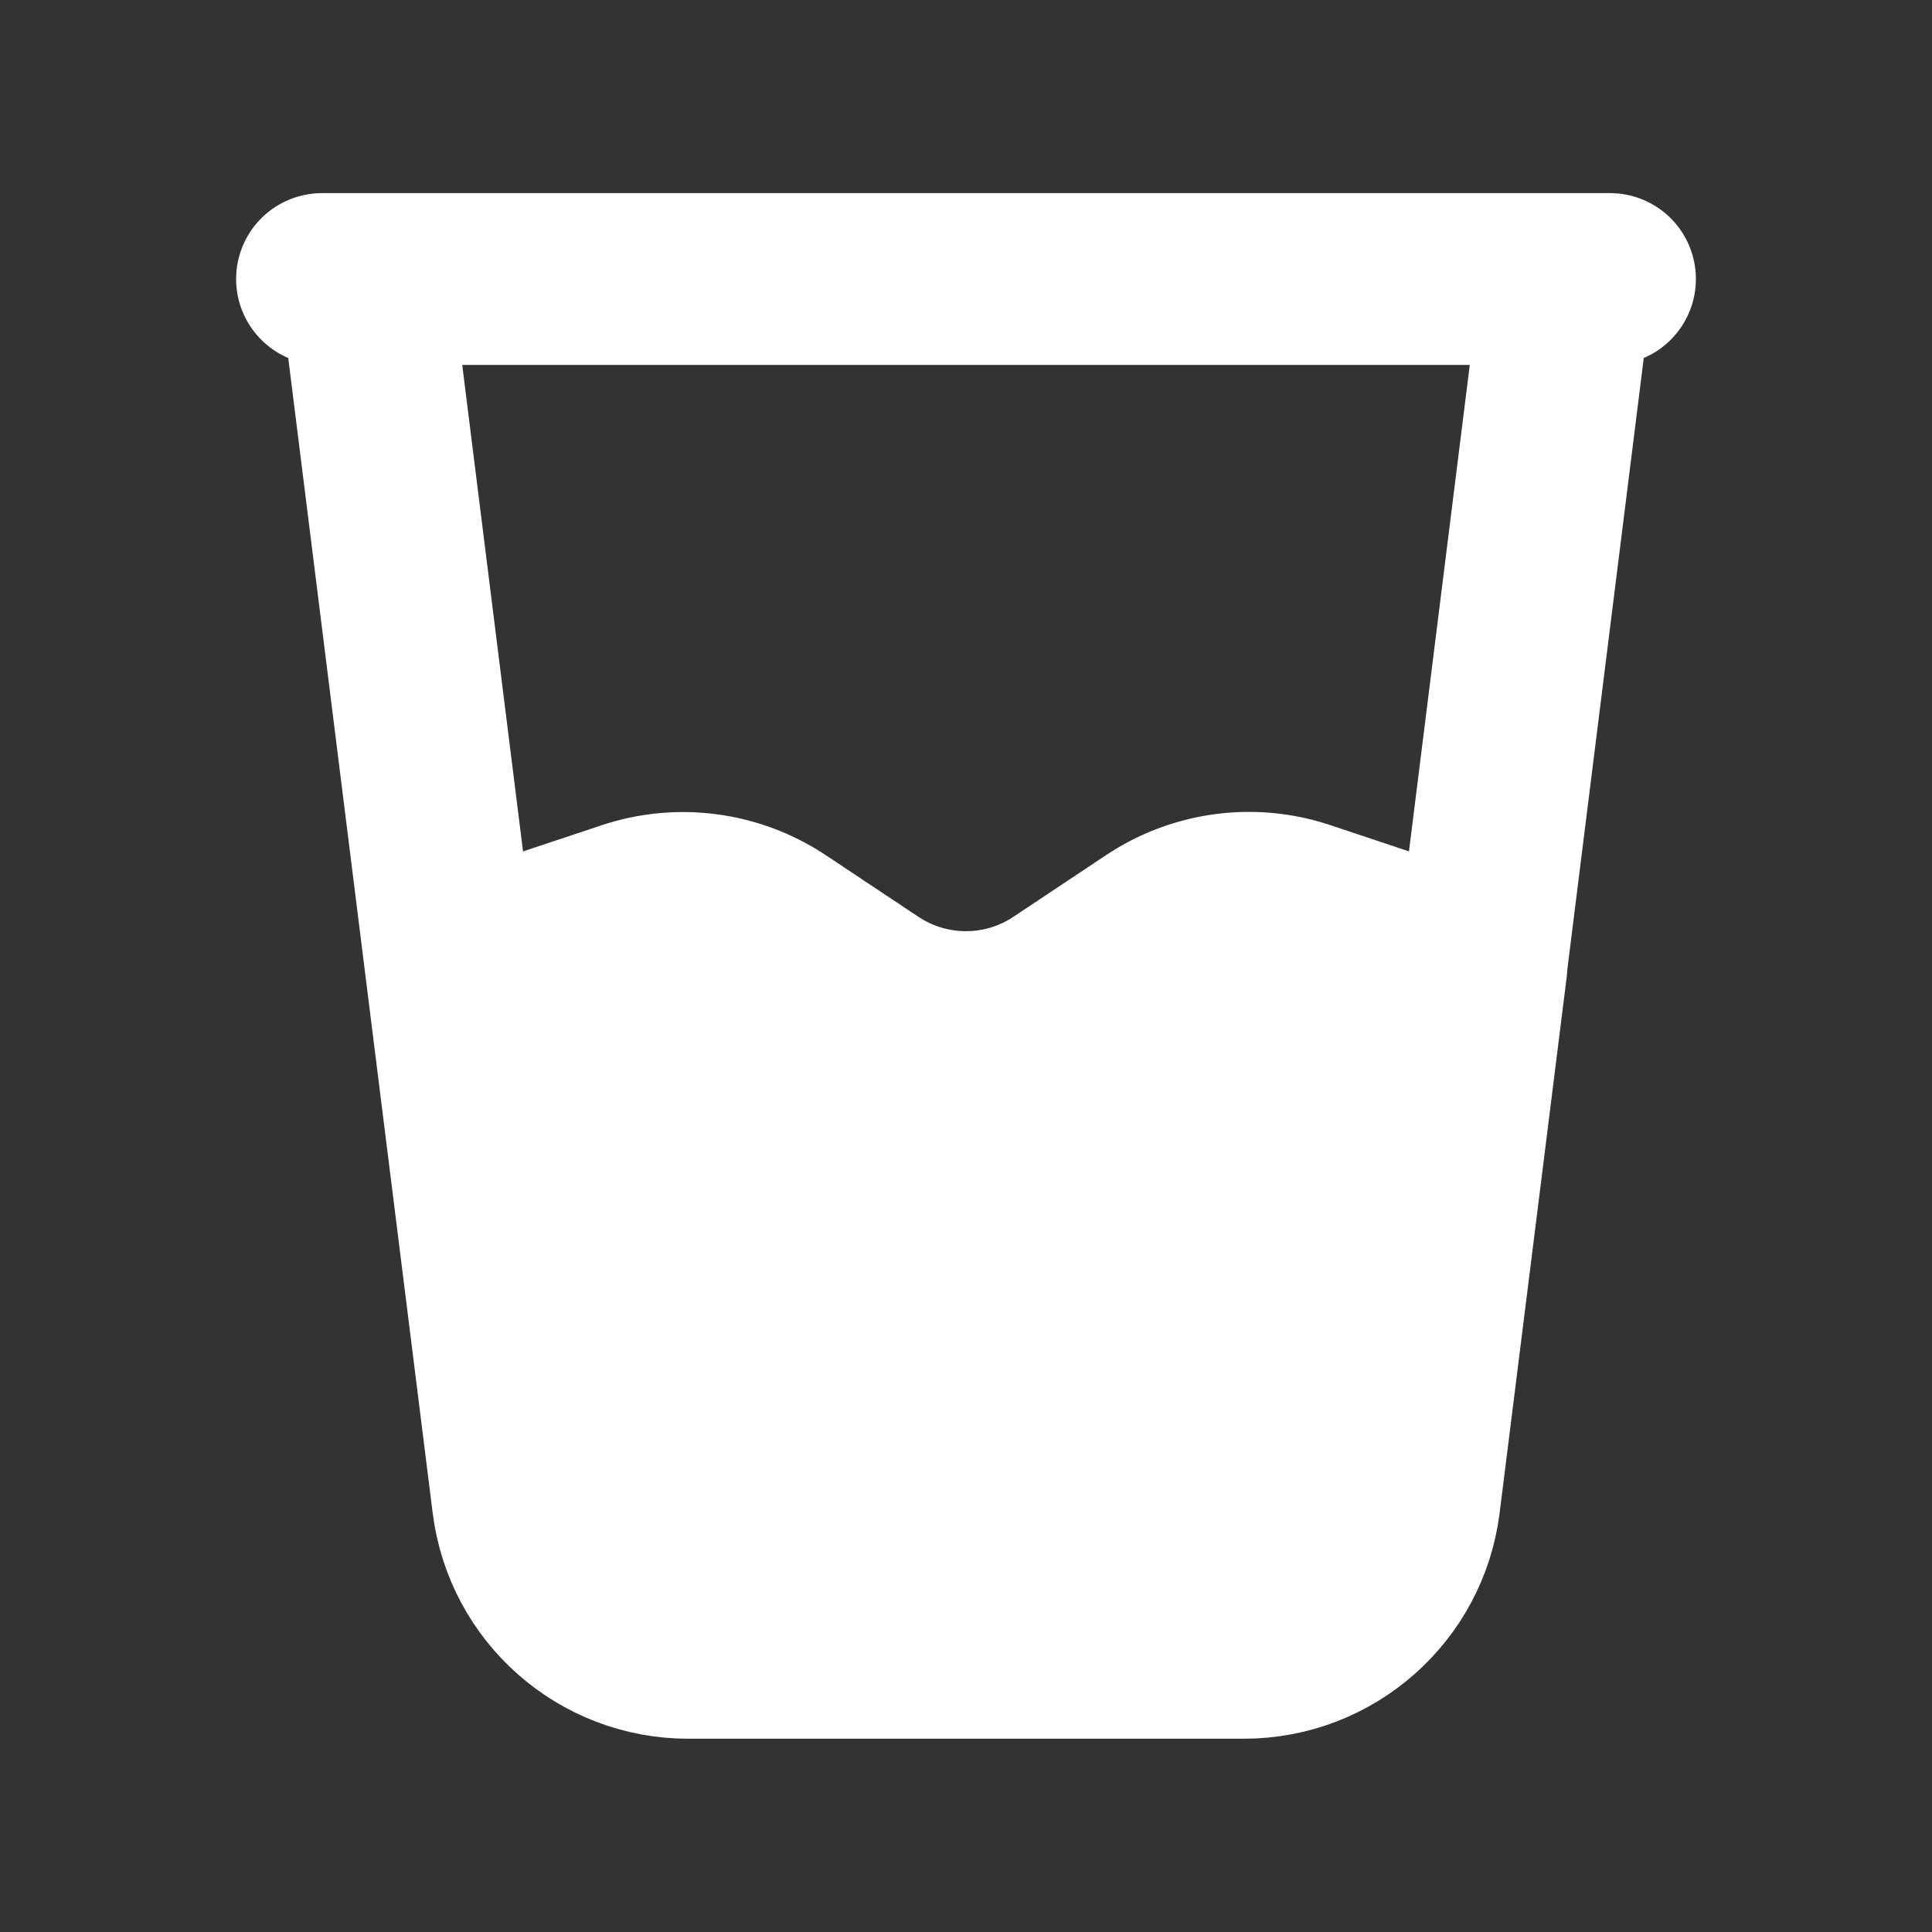
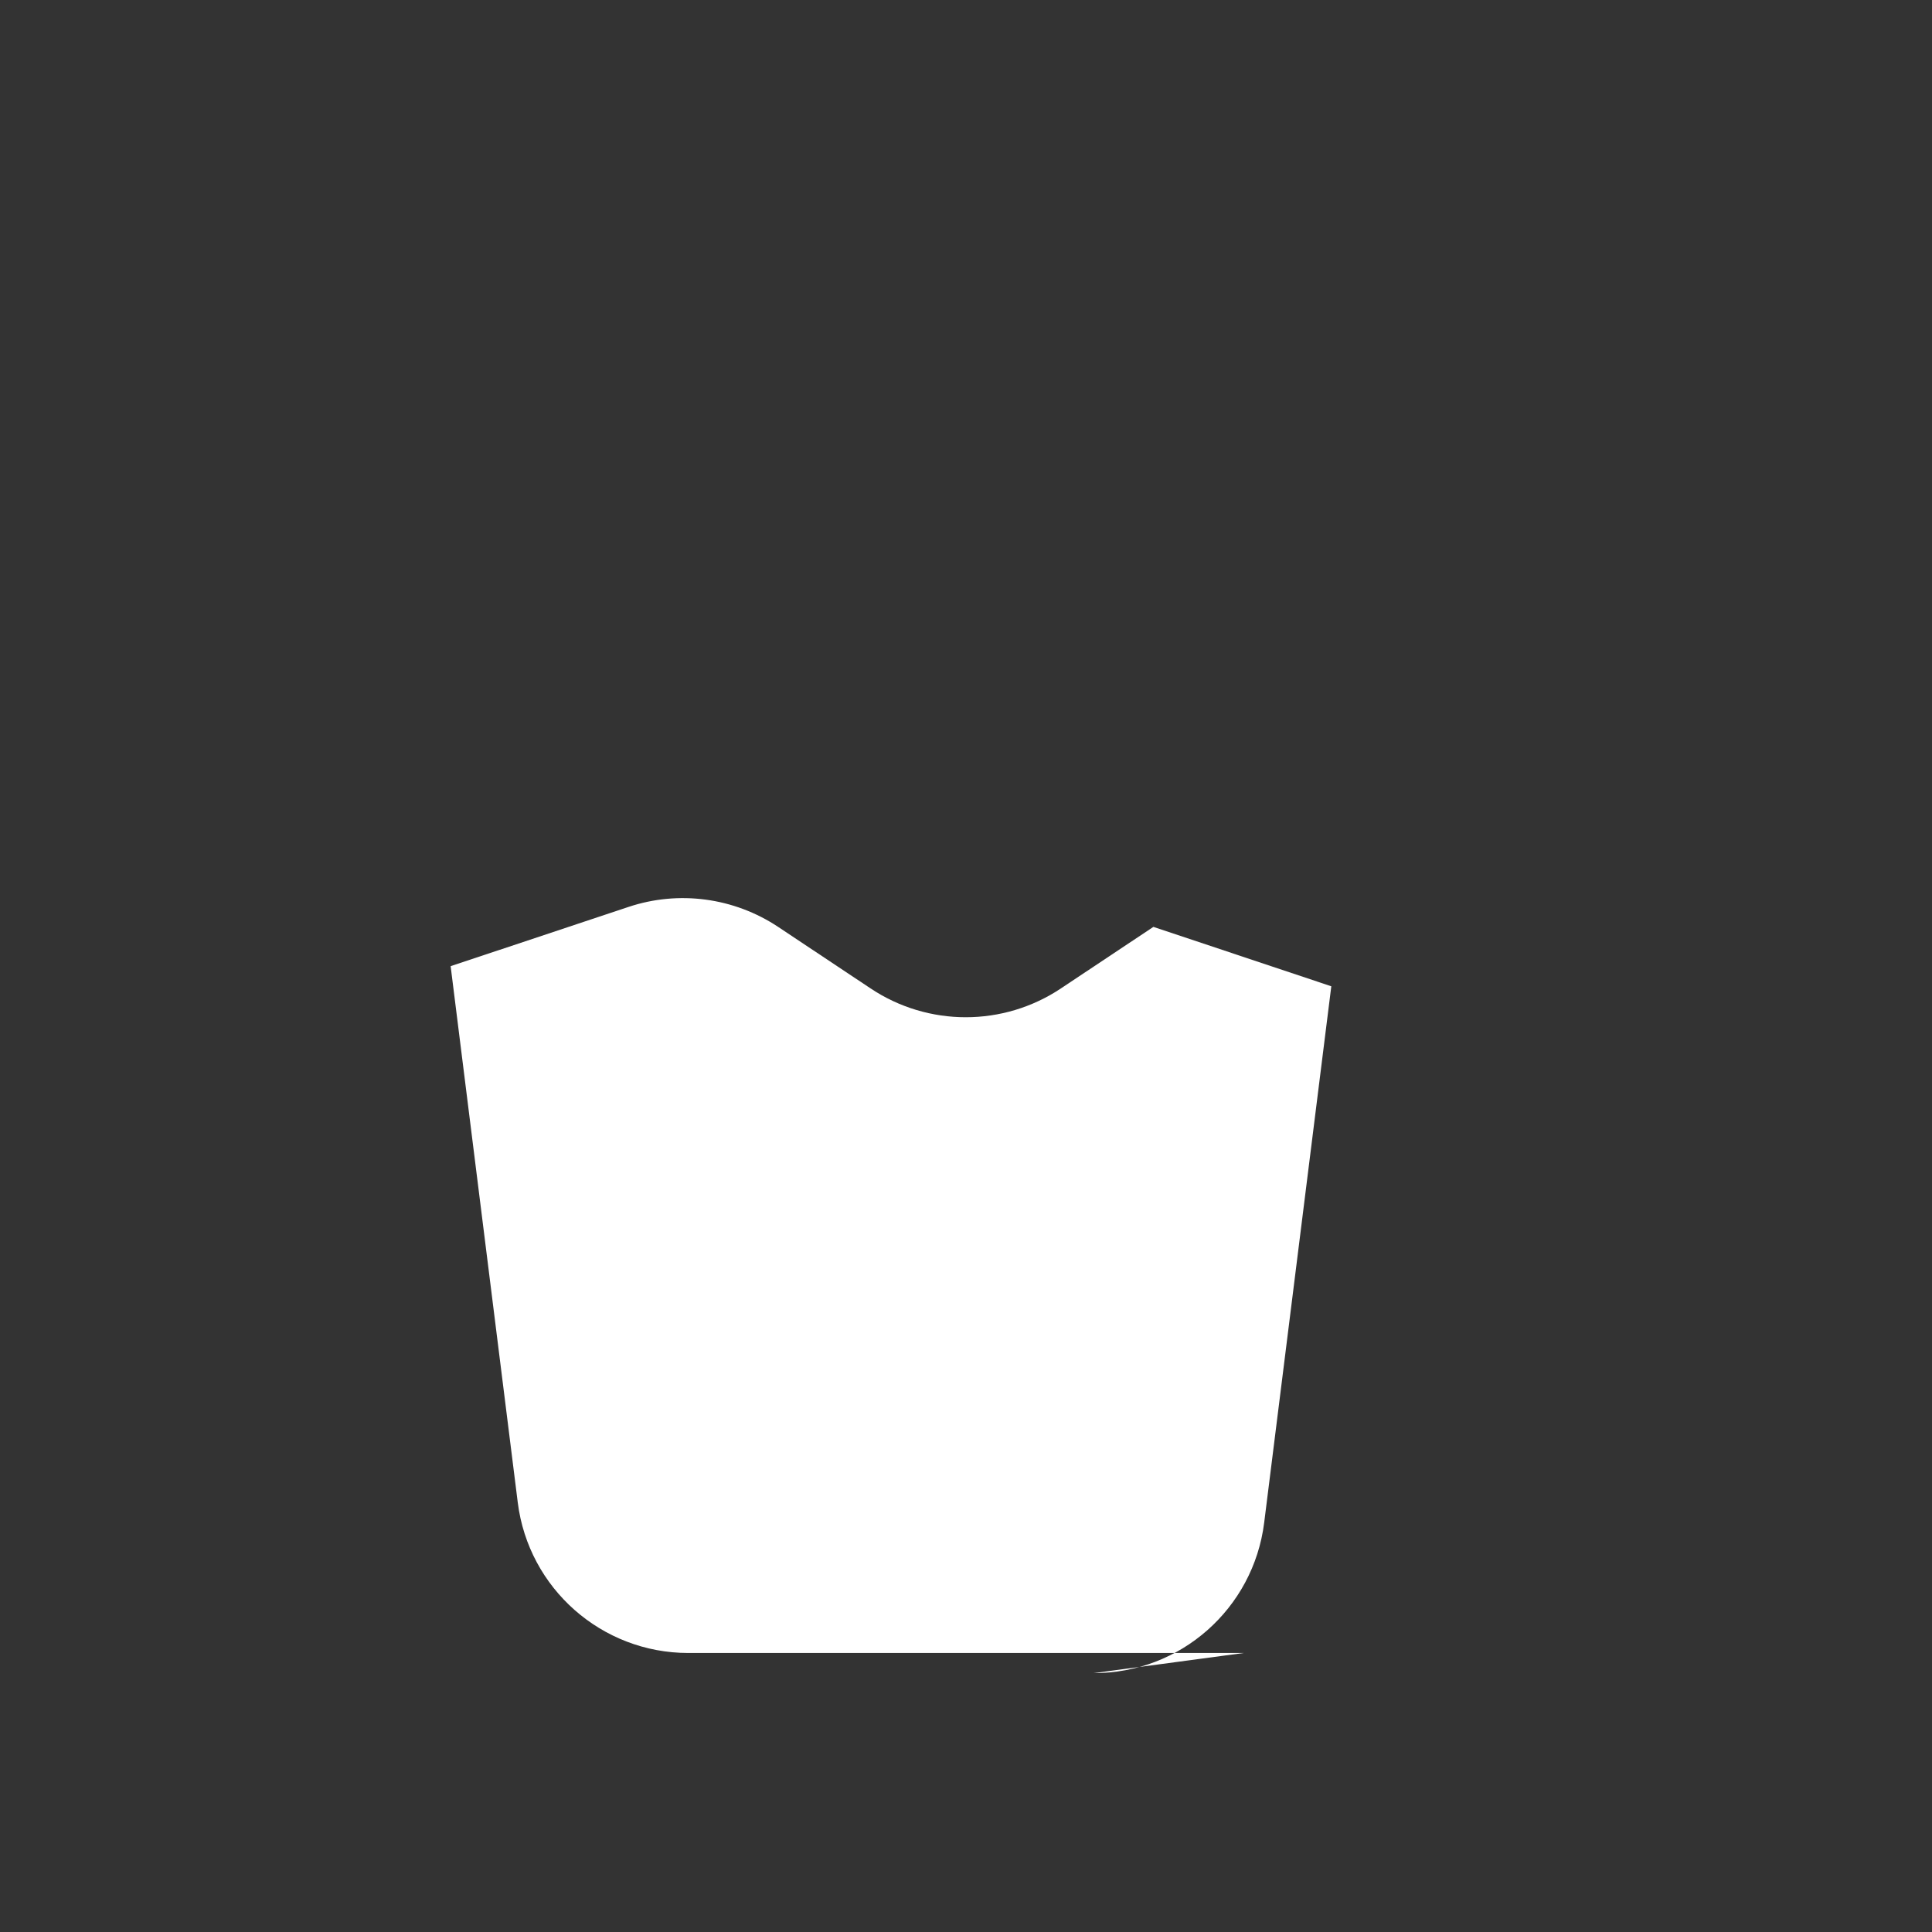
<svg xmlns="http://www.w3.org/2000/svg" id="Vrstva_1" viewBox="0 0 120 120">
  <rect x="0" y="0" width="120" height="120" fill="#333333" stroke="none" />
  <defs>
    <style>.cls-1{fill:none;stroke:#fff;stroke-linecap:round;stroke-linejoin:round;stroke-width:10.67px;}.cls-2{fill:#fff;stroke-width:0px;}</style>
  </defs>
-   <path class="cls-2" d="M77.25,102.67h-34.5c-5.38,0-9.92-4.01-10.59-9.34l-4.17-33.32,11.05-3.68c3.12-1.04,6.55-.58,9.29,1.24l5.74,3.82c3.58,2.39,8.25,2.39,11.83,0l5.74-3.82c2.74-1.83,6.17-2.29,9.29-1.25l11.05,3.69-4.17,33.32c-.67,5.34-5.21,9.35-10.59,9.34Z" />
-   <path class="cls-1" d="M20,17.33h80M28,60l4.17,33.32c.67,5.34,5.21,9.35,10.59,9.34h34.5c5.38,0,9.92-4.01,10.59-9.34l4.17-33.32M28,60l11.05-3.68c3.12-1.04,6.55-.58,9.29,1.24l5.74,3.82c3.58,2.39,8.25,2.39,11.83,0l5.74-3.82c2.74-1.83,6.17-2.29,9.29-1.25l11.05,3.69M28,60l-5-40M92,60l5-40" />
+   <path class="cls-2" d="M77.25,102.67h-34.5c-5.38,0-9.92-4.01-10.59-9.34l-4.17-33.32,11.05-3.68c3.12-1.04,6.55-.58,9.29,1.24l5.74,3.82c3.58,2.39,8.25,2.39,11.83,0l5.74-3.82l11.05,3.69-4.17,33.32c-.67,5.34-5.21,9.35-10.59,9.34Z" />
</svg>